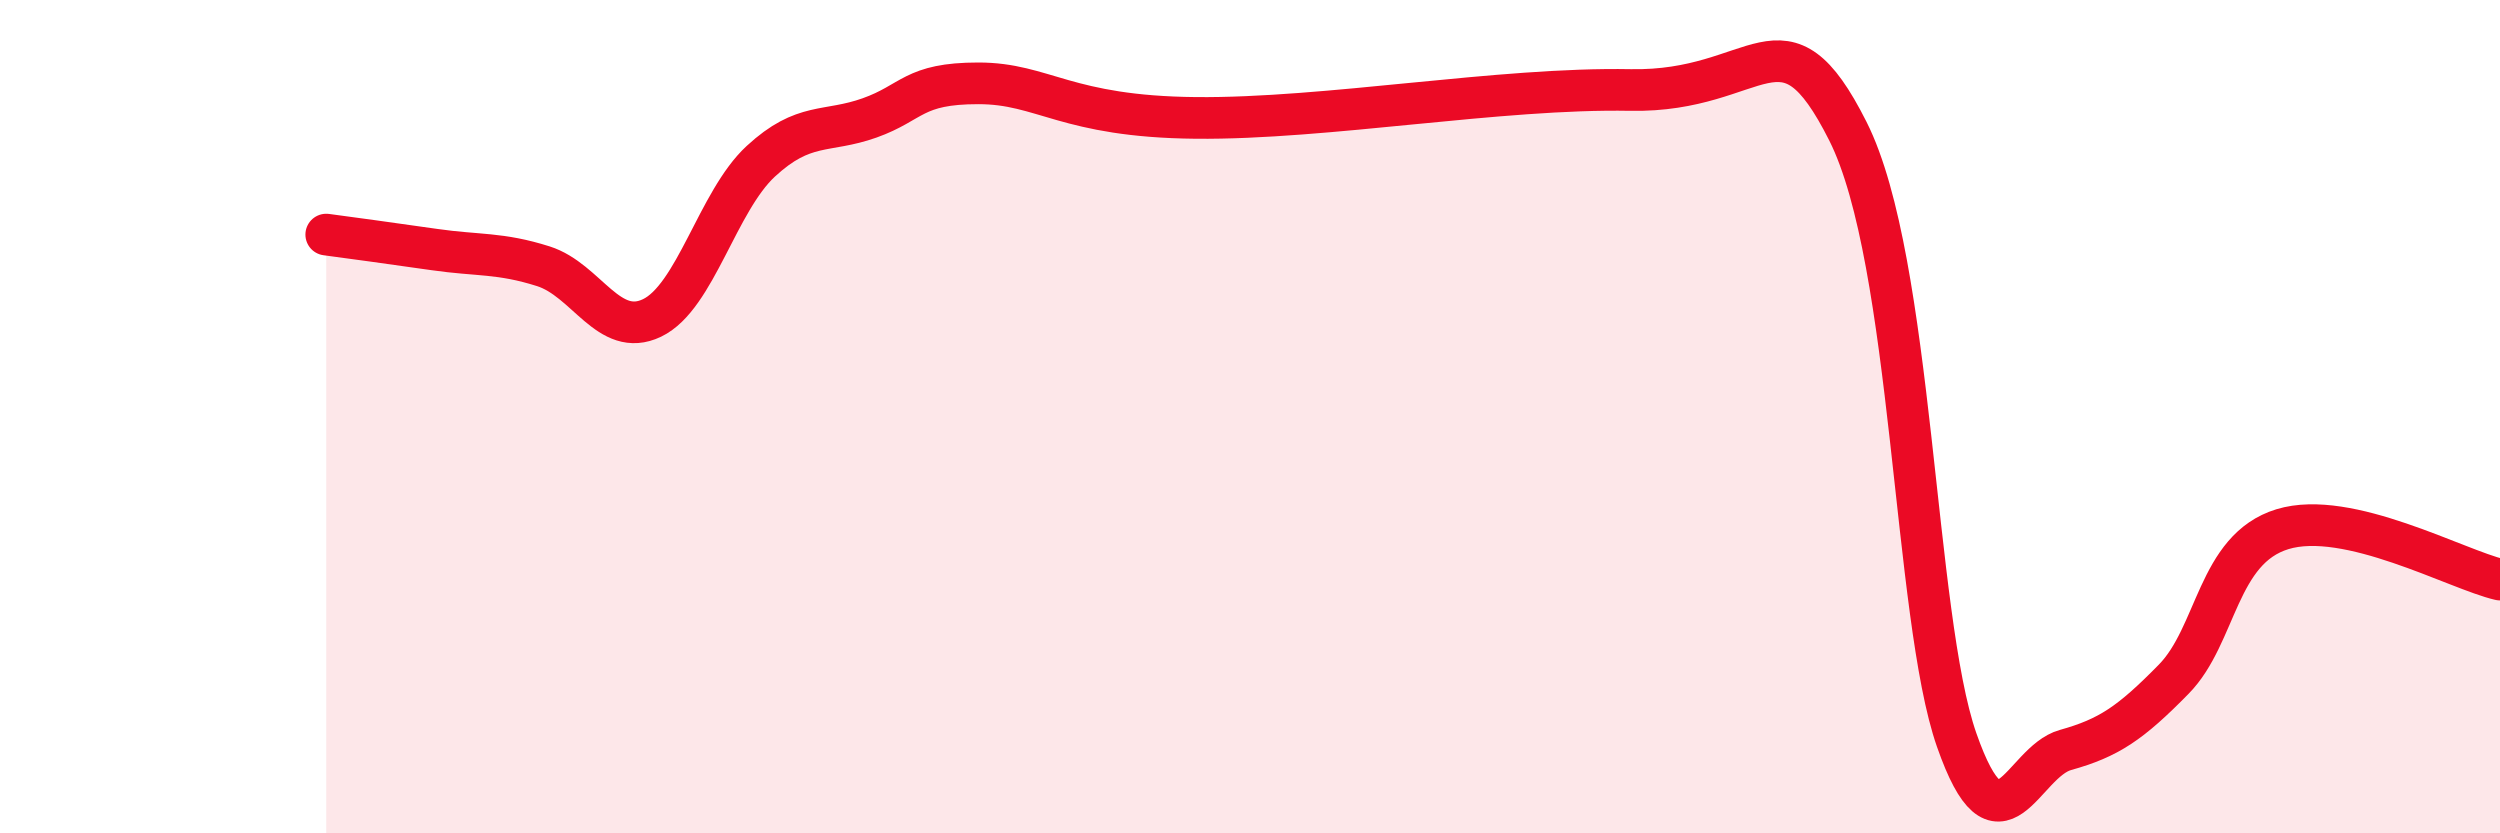
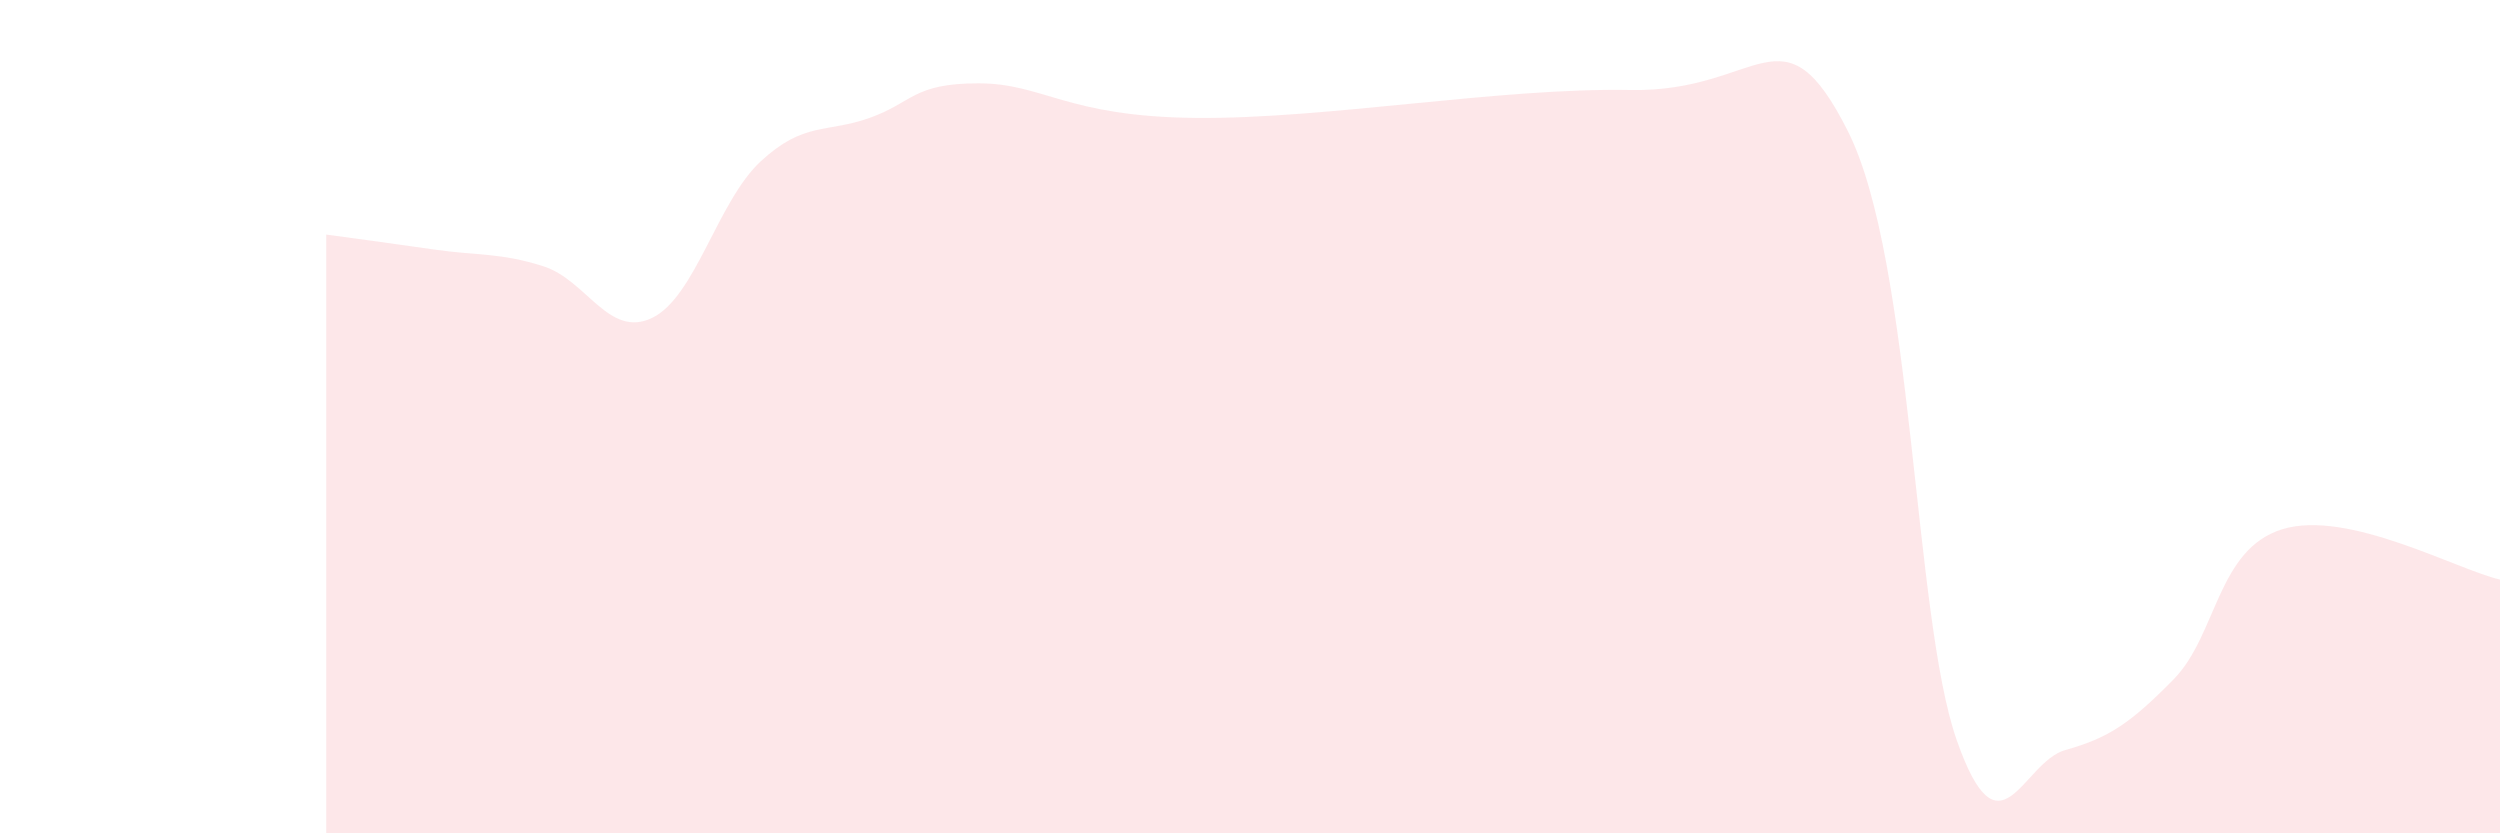
<svg xmlns="http://www.w3.org/2000/svg" width="60" height="20" viewBox="0 0 60 20">
  <path d="M 7.83,5.63 C 8.35,5.7 9.39,5.84 10.43,5.99 C 11.47,6.14 12,6.06 13.04,6.39 C 14.08,6.72 14.61,8.13 15.65,7.63 C 16.69,7.13 17.22,4.83 18.26,3.87 C 19.3,2.91 19.83,3.2 20.87,2.83 C 21.91,2.46 21.91,2 23.48,2 C 25.05,2 25.57,2.8 28.7,2.83 C 31.83,2.86 36,2.1 39.13,2.16 C 42.26,2.22 42.78,0.03 44.35,3.15 C 45.92,6.27 45.92,14.79 46.96,17.76 C 48,20.73 48.53,18.29 49.57,18 C 50.61,17.71 51.13,17.36 52.17,16.3 C 53.21,15.24 53.21,13.18 54.78,12.7 C 56.35,12.22 58.96,13.67 60,13.91L60 20L7.83 20Z" fill="#EB0A25" opacity="0.1" stroke-linecap="round" stroke-linejoin="round" />
-   <path d="M 7.83,5.63 C 8.35,5.7 9.39,5.84 10.43,5.99 C 11.47,6.14 12,6.06 13.04,6.39 C 14.08,6.72 14.61,8.13 15.65,7.63 C 16.69,7.13 17.22,4.83 18.26,3.87 C 19.3,2.91 19.83,3.2 20.87,2.83 C 21.91,2.46 21.91,2 23.48,2 C 25.05,2 25.57,2.8 28.7,2.83 C 31.83,2.86 36,2.1 39.13,2.16 C 42.26,2.22 42.78,0.03 44.35,3.15 C 45.92,6.27 45.92,14.79 46.96,17.76 C 48,20.73 48.53,18.29 49.57,18 C 50.61,17.71 51.13,17.36 52.17,16.3 C 53.21,15.24 53.21,13.18 54.78,12.7 C 56.35,12.22 58.96,13.67 60,13.91" stroke="#EB0A25" stroke-width="1" fill="none" stroke-linecap="round" stroke-linejoin="round" />
</svg>